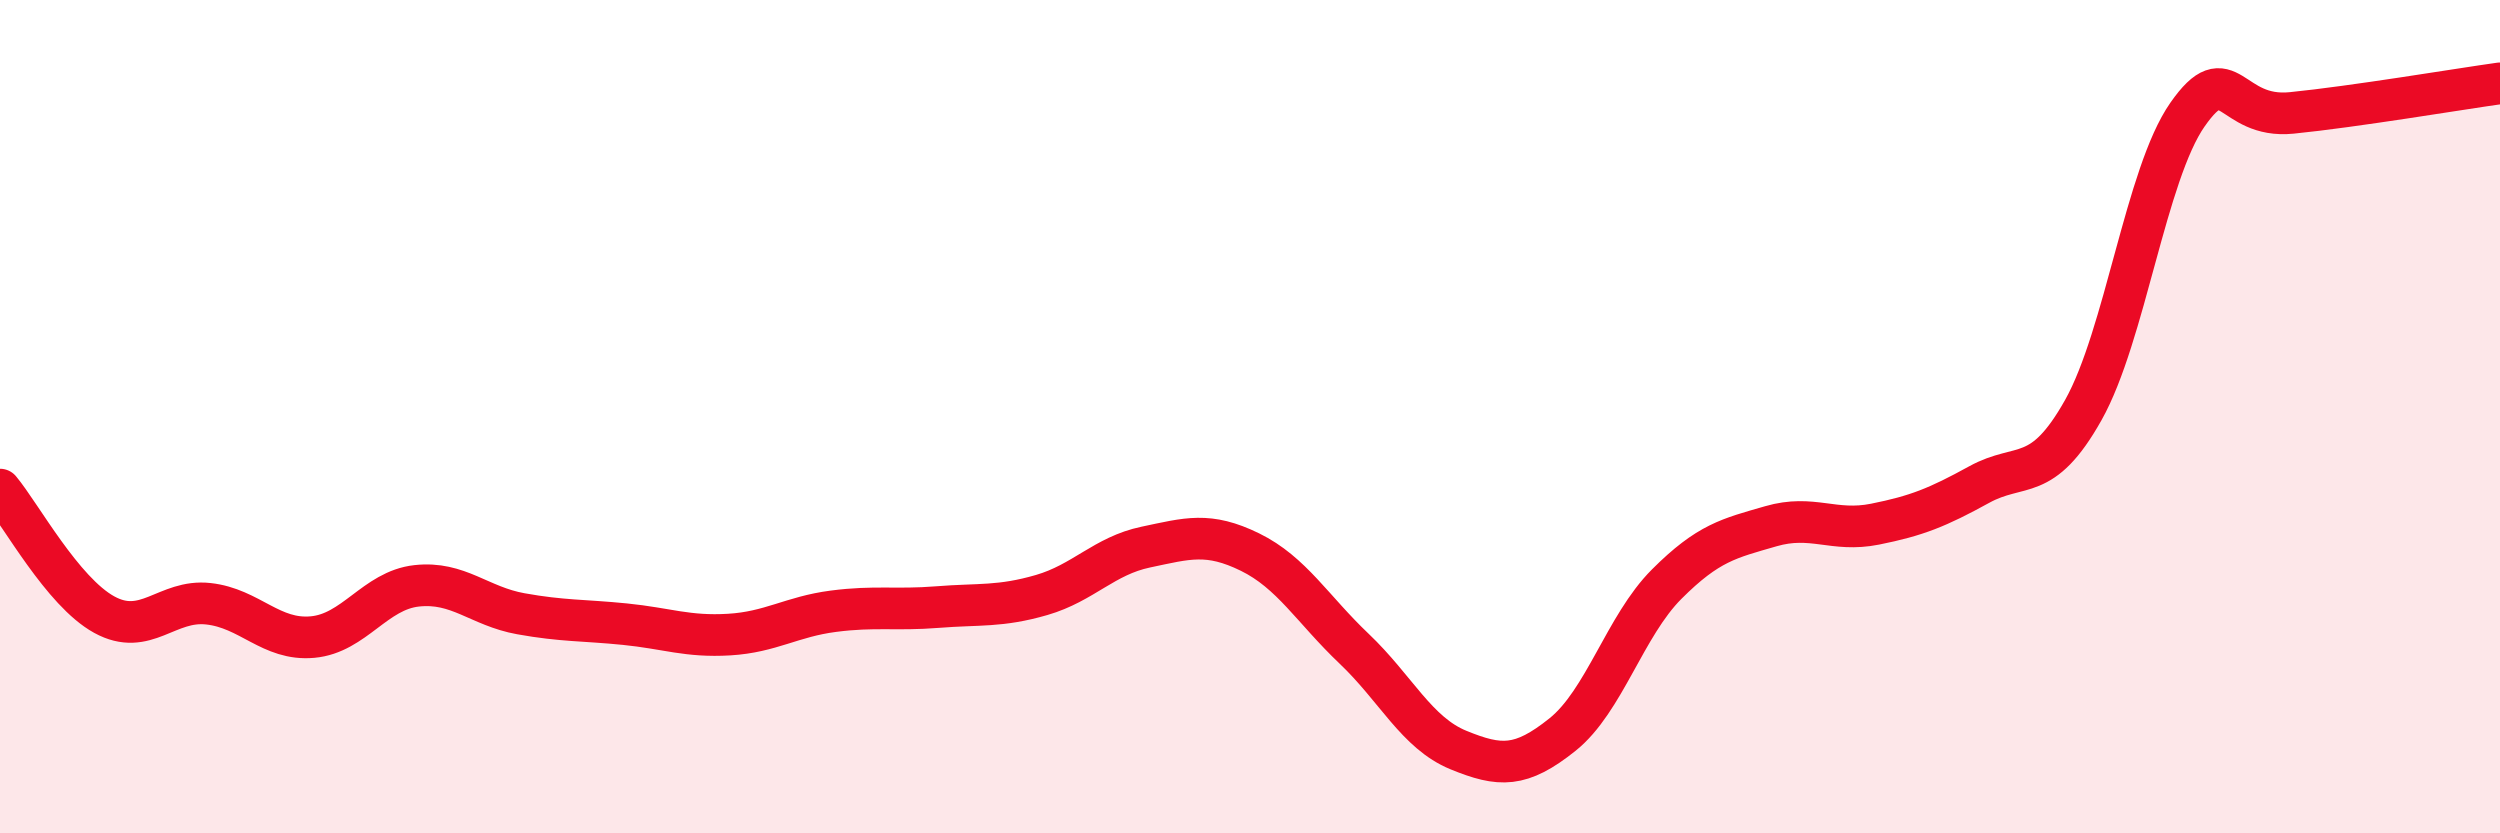
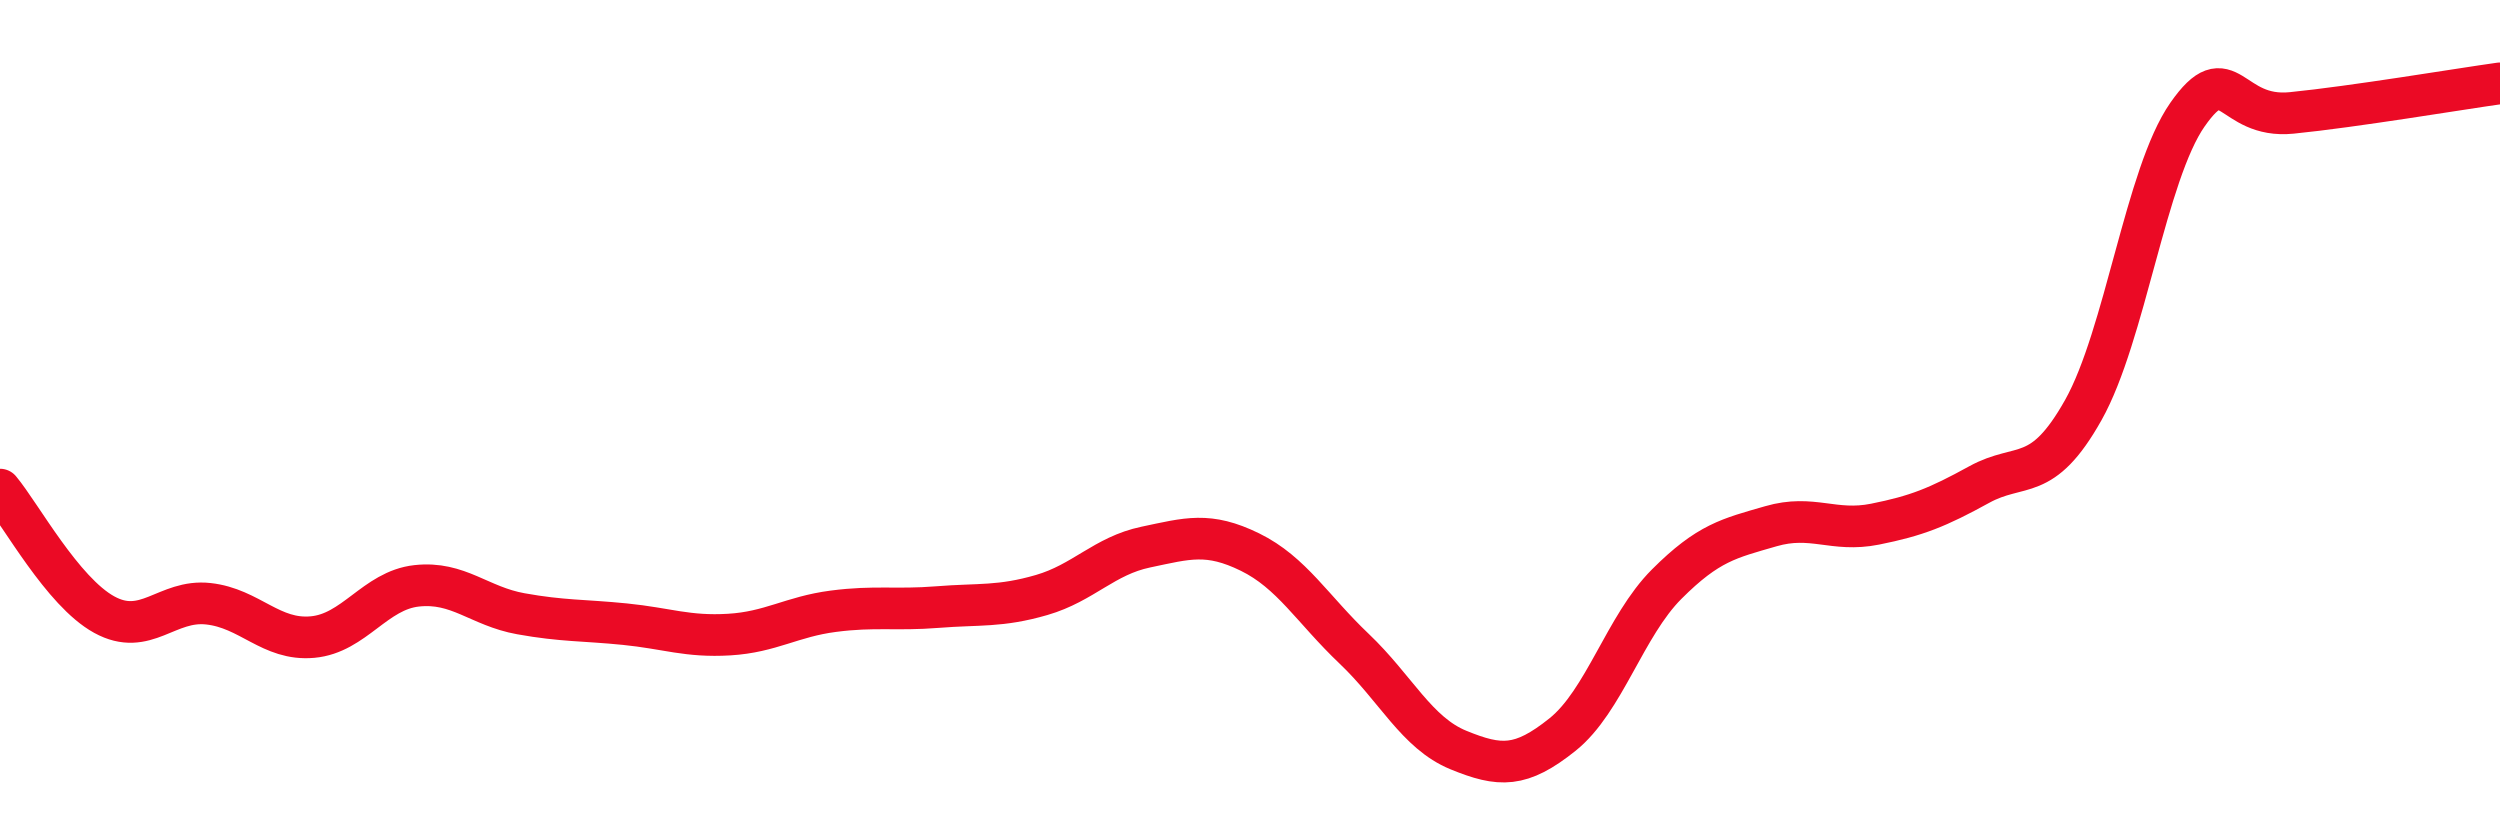
<svg xmlns="http://www.w3.org/2000/svg" width="60" height="20" viewBox="0 0 60 20">
-   <path d="M 0,11.75 C 0.5,12.35 1.5,14.2 2.5,14.75 C 3.5,15.3 4,14.38 5,14.49 C 6,14.6 6.5,15.38 7.5,15.29 C 8.5,15.2 9,14.17 10,14.06 C 11,13.95 11.5,14.55 12.5,14.73 C 13.5,14.91 14,14.88 15,14.98 C 16,15.08 16.5,15.29 17.5,15.23 C 18.5,15.17 19,14.8 20,14.67 C 21,14.54 21.5,14.65 22.5,14.57 C 23.5,14.49 24,14.57 25,14.28 C 26,13.99 26.5,13.34 27.5,13.13 C 28.5,12.92 29,12.76 30,13.25 C 31,13.74 31.5,14.62 32.5,15.57 C 33.5,16.52 34,17.59 35,18 C 36,18.41 36.5,18.43 37.5,17.63 C 38.5,16.83 39,15.02 40,14.02 C 41,13.02 41.5,12.92 42.5,12.63 C 43.5,12.34 44,12.78 45,12.58 C 46,12.38 46.5,12.18 47.5,11.63 C 48.5,11.08 49,11.62 50,9.84 C 51,8.06 51.5,4.18 52.5,2.75 C 53.5,1.32 53.5,2.86 55,2.71 C 56.5,2.56 59,2.14 60,2L60 20L0 20Z" fill="#EB0A25" opacity="0.1" stroke-linecap="round" stroke-linejoin="round" />
  <path d="M 0,11.75 C 0.5,12.35 1.5,14.2 2.5,14.75 C 3.5,15.3 4,14.38 5,14.49 C 6,14.6 6.5,15.38 7.5,15.29 C 8.5,15.2 9,14.17 10,14.06 C 11,13.95 11.5,14.55 12.5,14.73 C 13.5,14.91 14,14.88 15,14.98 C 16,15.08 16.5,15.29 17.5,15.23 C 18.5,15.17 19,14.8 20,14.67 C 21,14.54 21.5,14.65 22.5,14.57 C 23.5,14.49 24,14.57 25,14.28 C 26,13.99 26.5,13.34 27.5,13.13 C 28.5,12.92 29,12.76 30,13.25 C 31,13.74 31.5,14.62 32.5,15.57 C 33.5,16.52 34,17.59 35,18 C 36,18.41 36.5,18.43 37.5,17.63 C 38.5,16.83 39,15.02 40,14.02 C 41,13.02 41.5,12.92 42.5,12.63 C 43.5,12.34 44,12.78 45,12.58 C 46,12.38 46.5,12.18 47.5,11.63 C 48.5,11.08 49,11.62 50,9.84 C 51,8.06 51.5,4.18 52.5,2.75 C 53.5,1.32 53.5,2.86 55,2.71 C 56.5,2.56 59,2.14 60,2" stroke="#EB0A25" stroke-width="1" fill="none" stroke-linecap="round" stroke-linejoin="round" />
</svg>